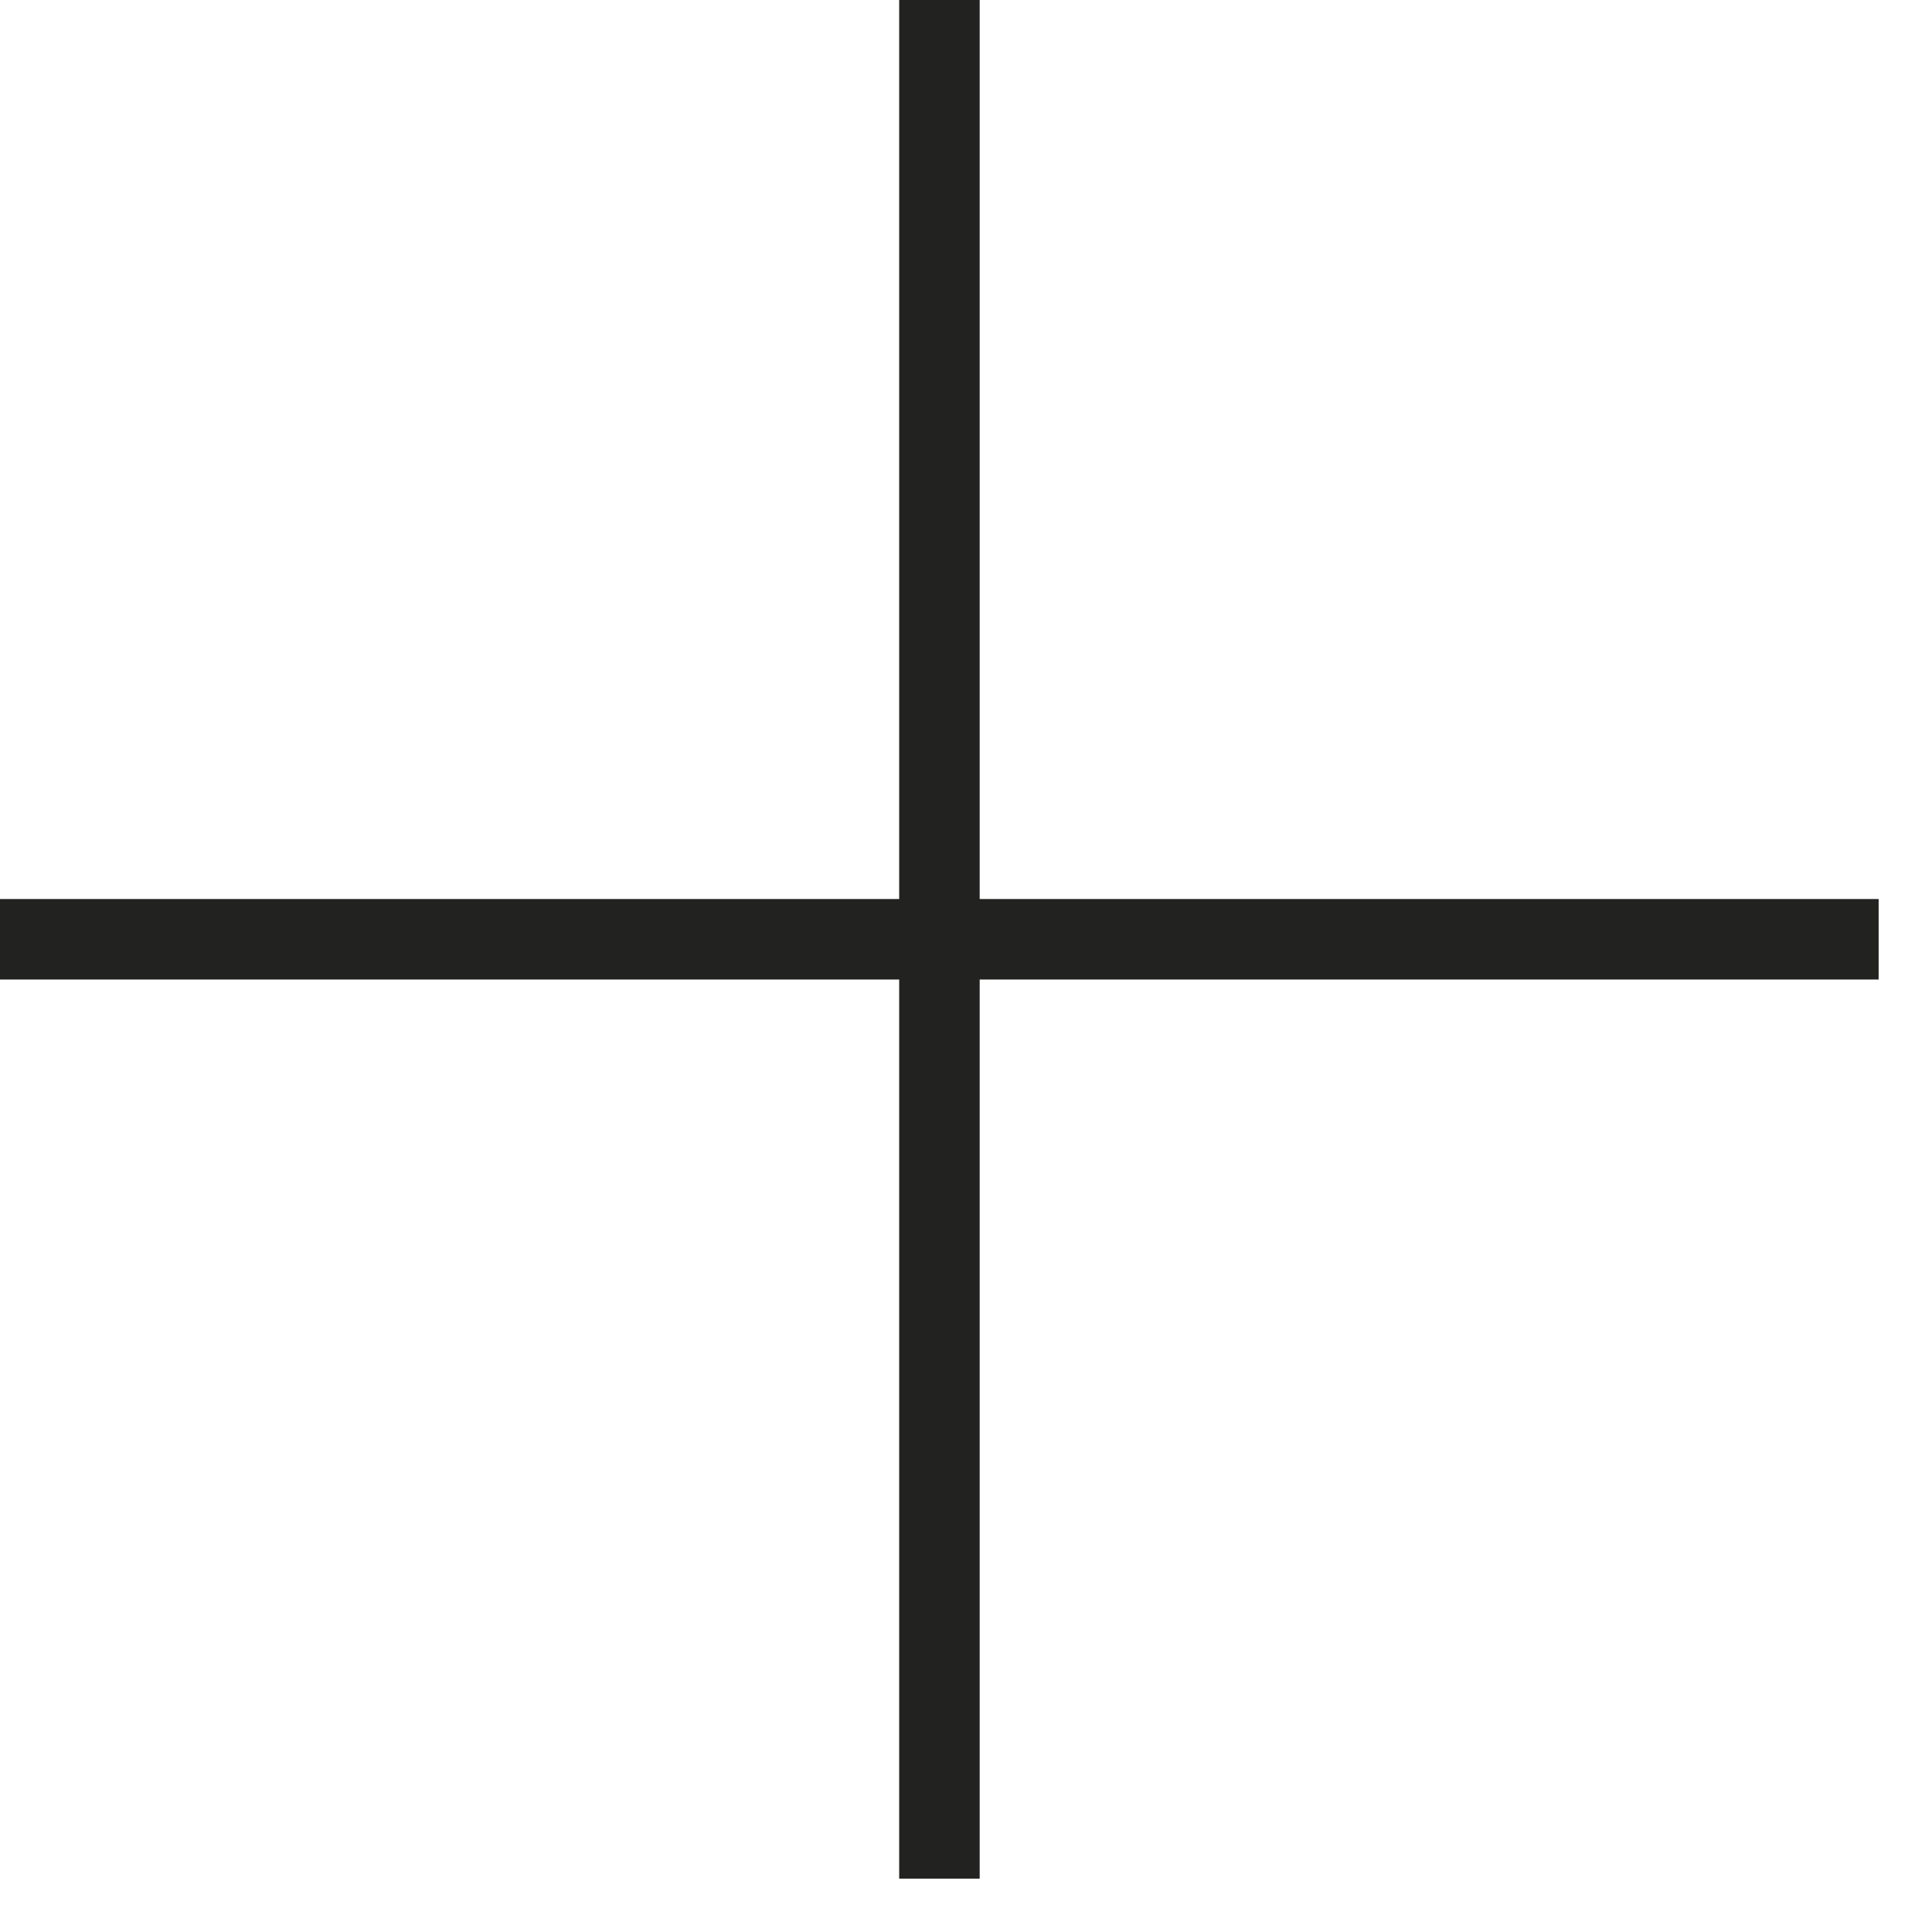
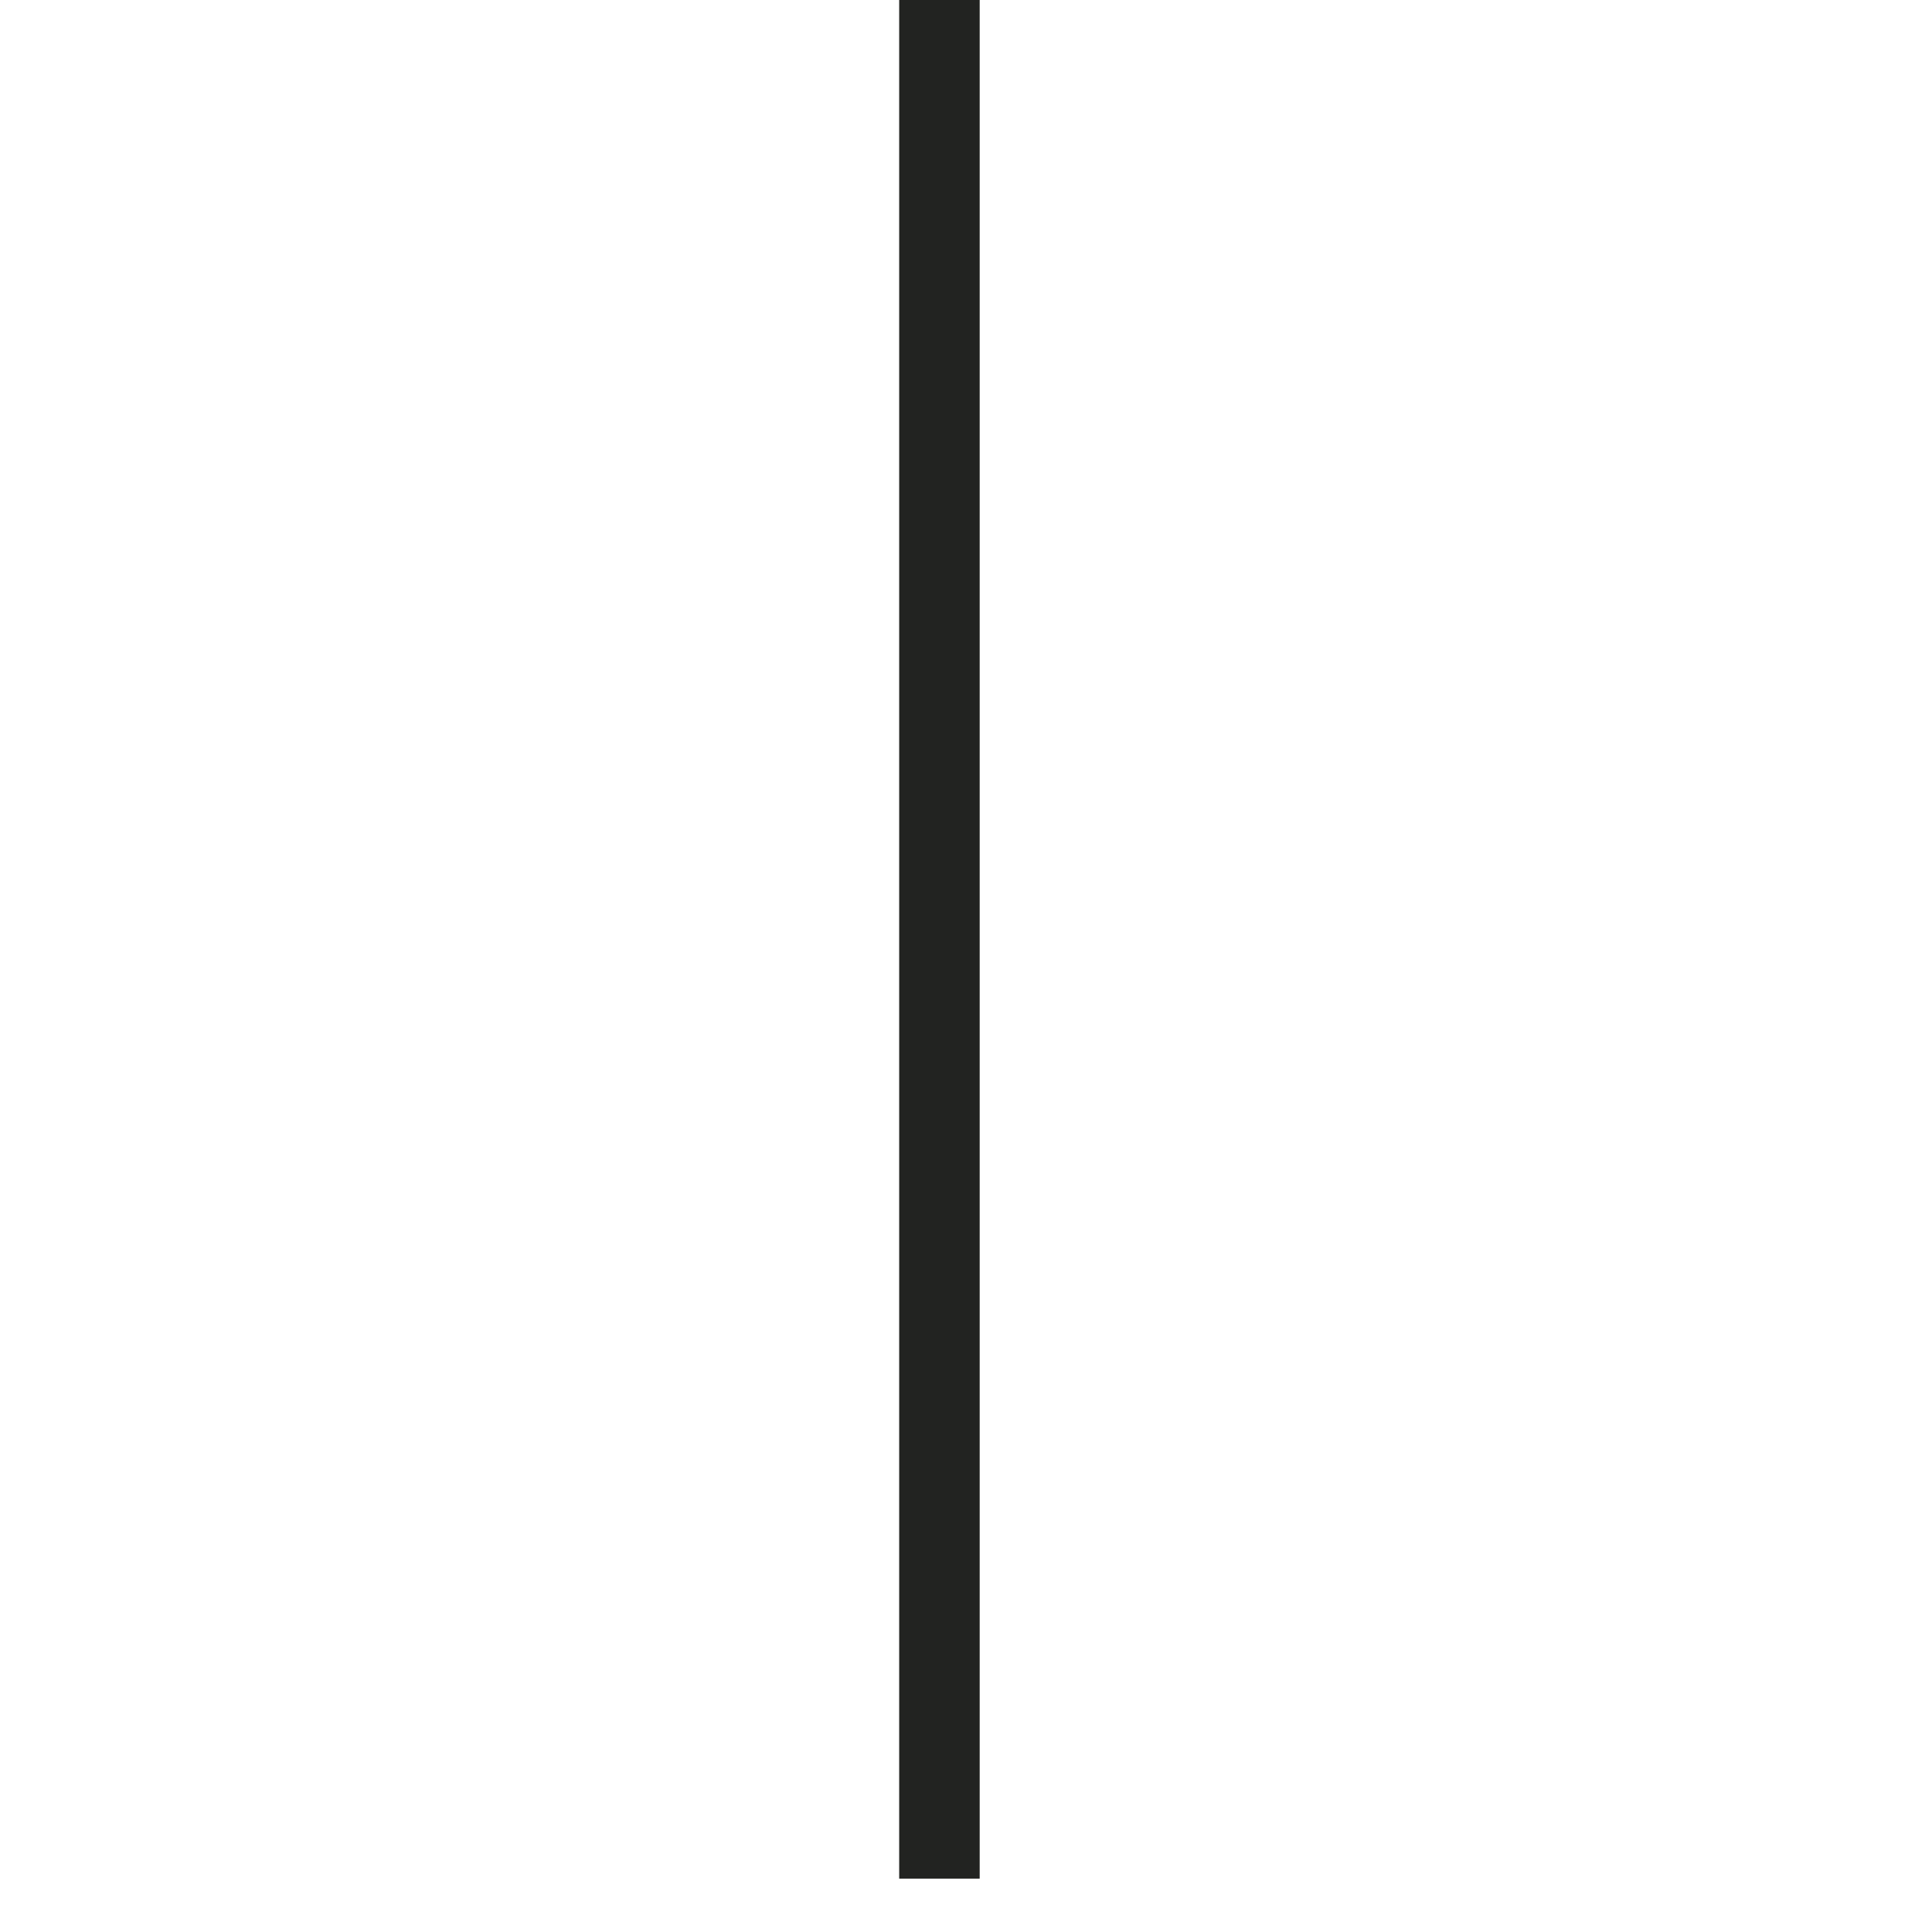
<svg xmlns="http://www.w3.org/2000/svg" width="24" height="24" viewBox="0 0 24 24" fill="none">
  <path d="M11.67 0V23.337" stroke="#222321" />
-   <path d="M0 11.668L23.337 11.668" stroke="#222321" />
</svg>